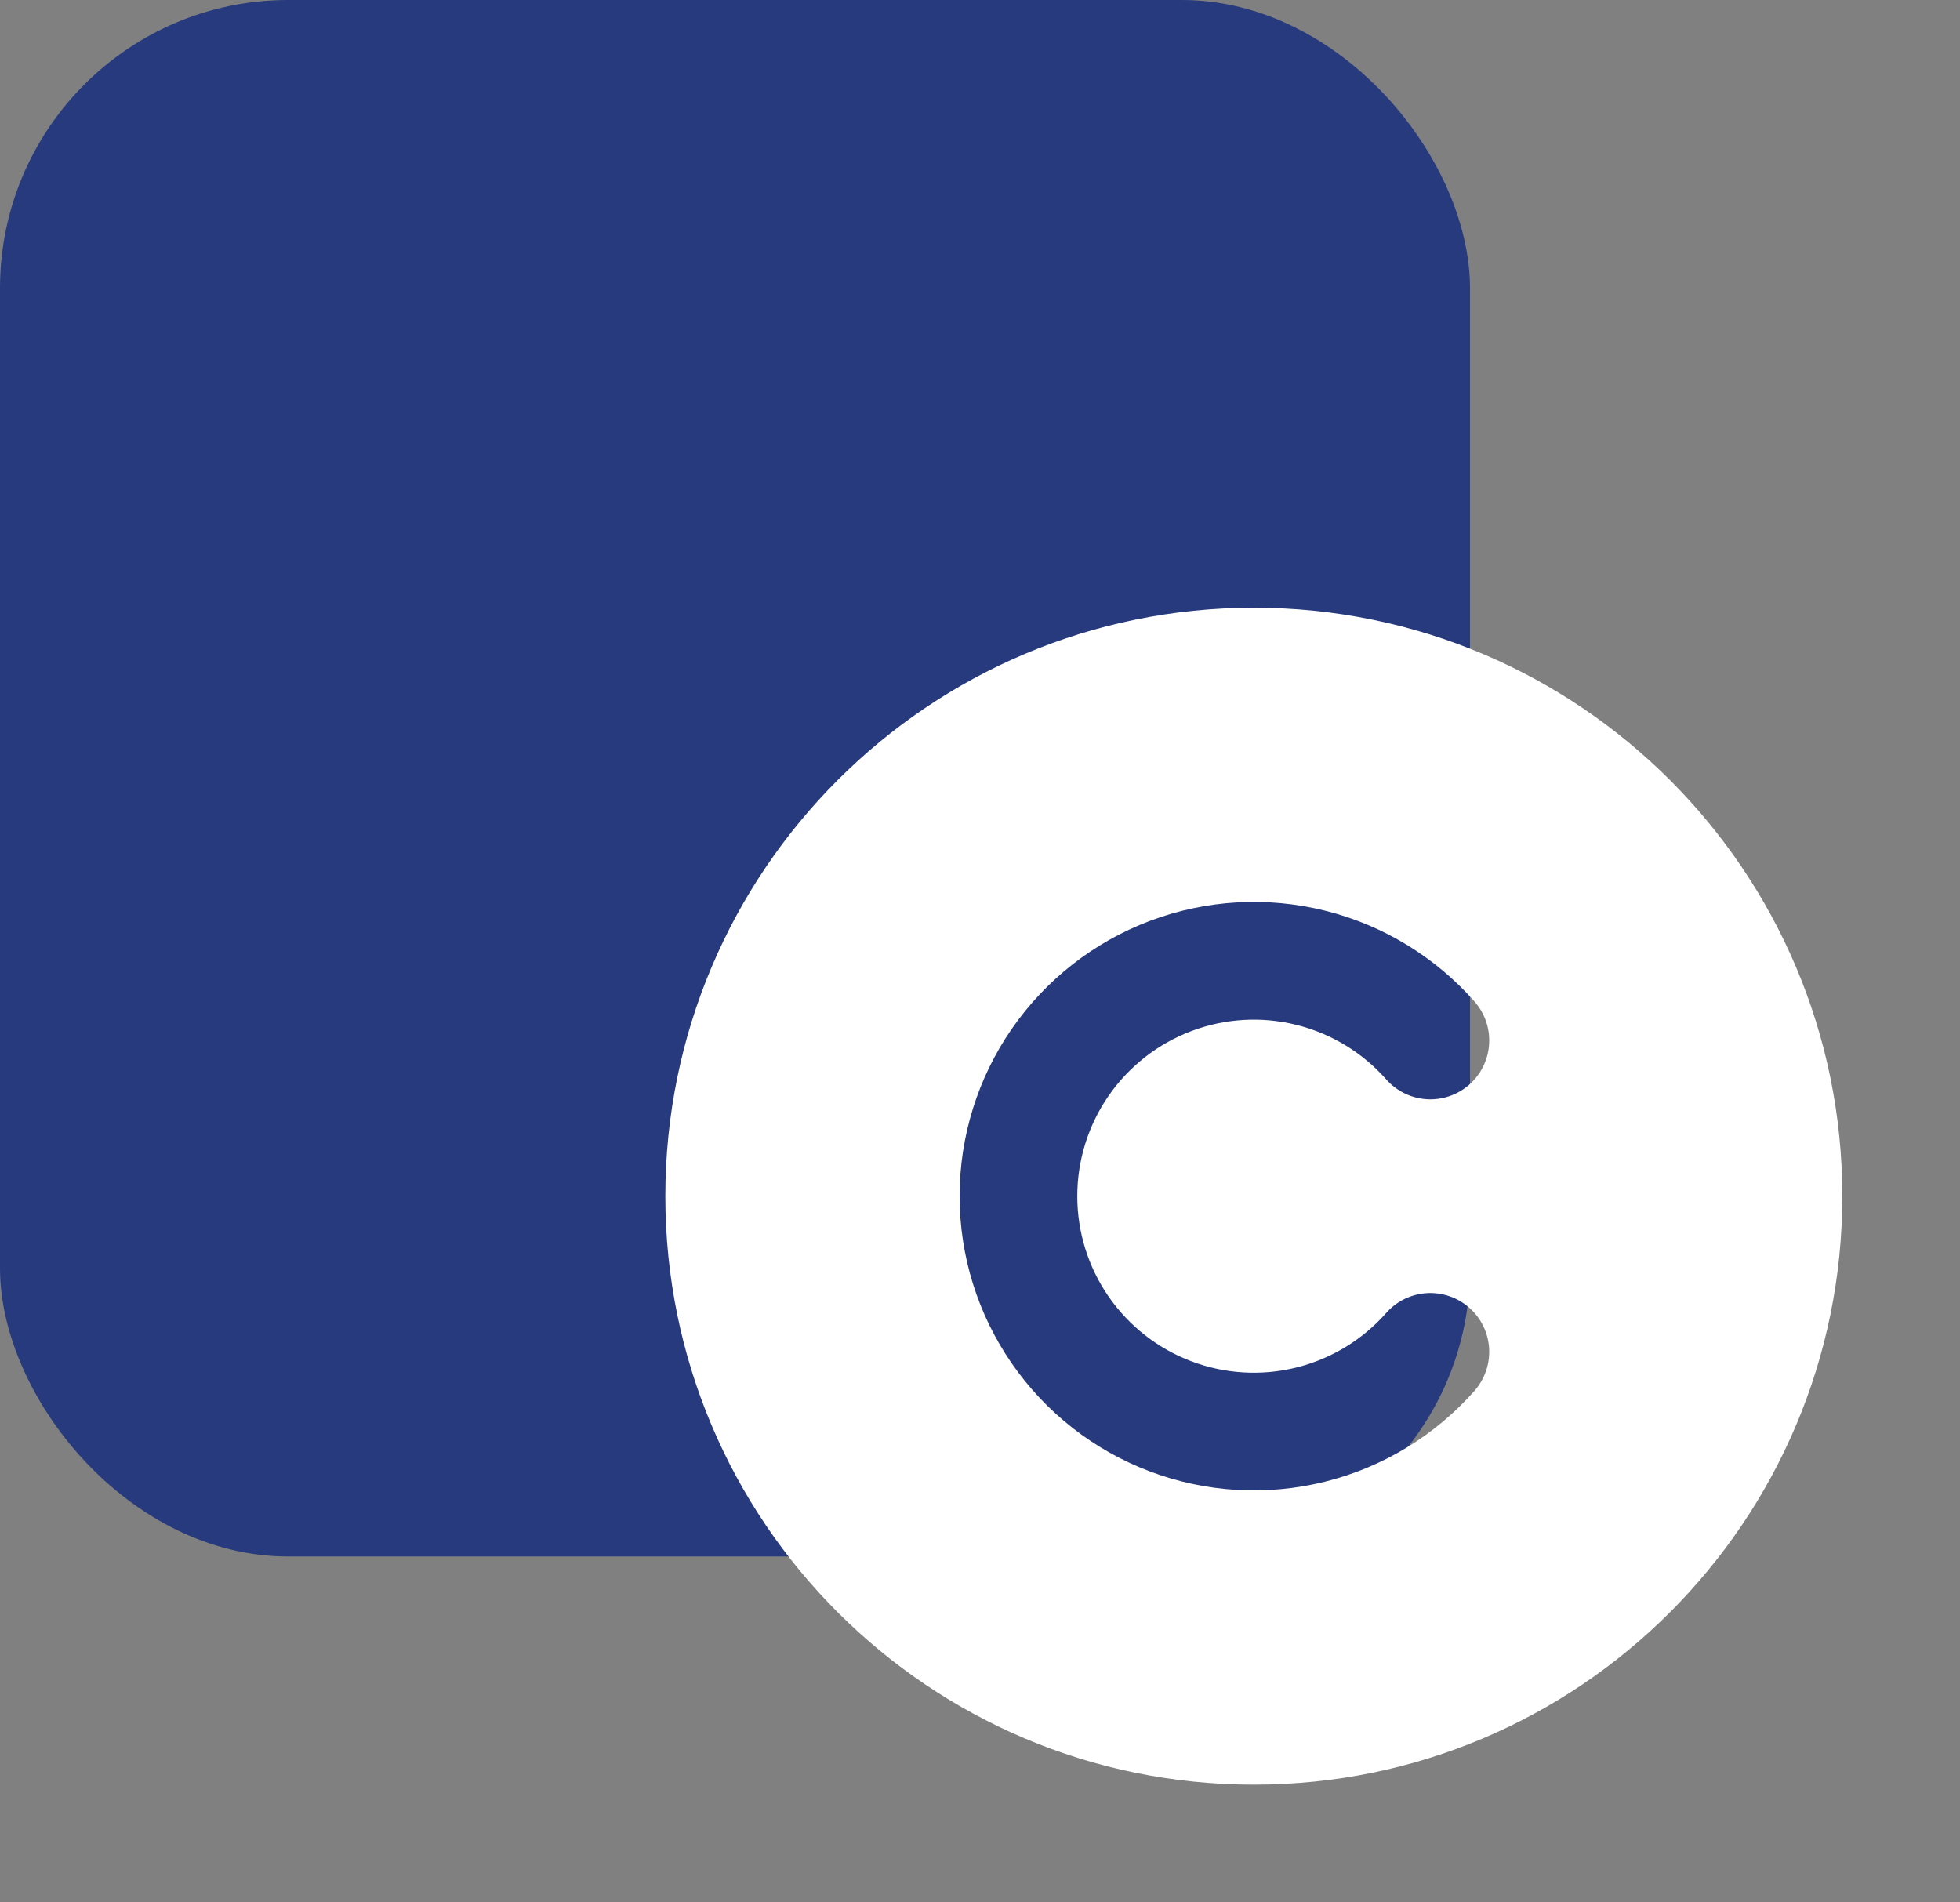
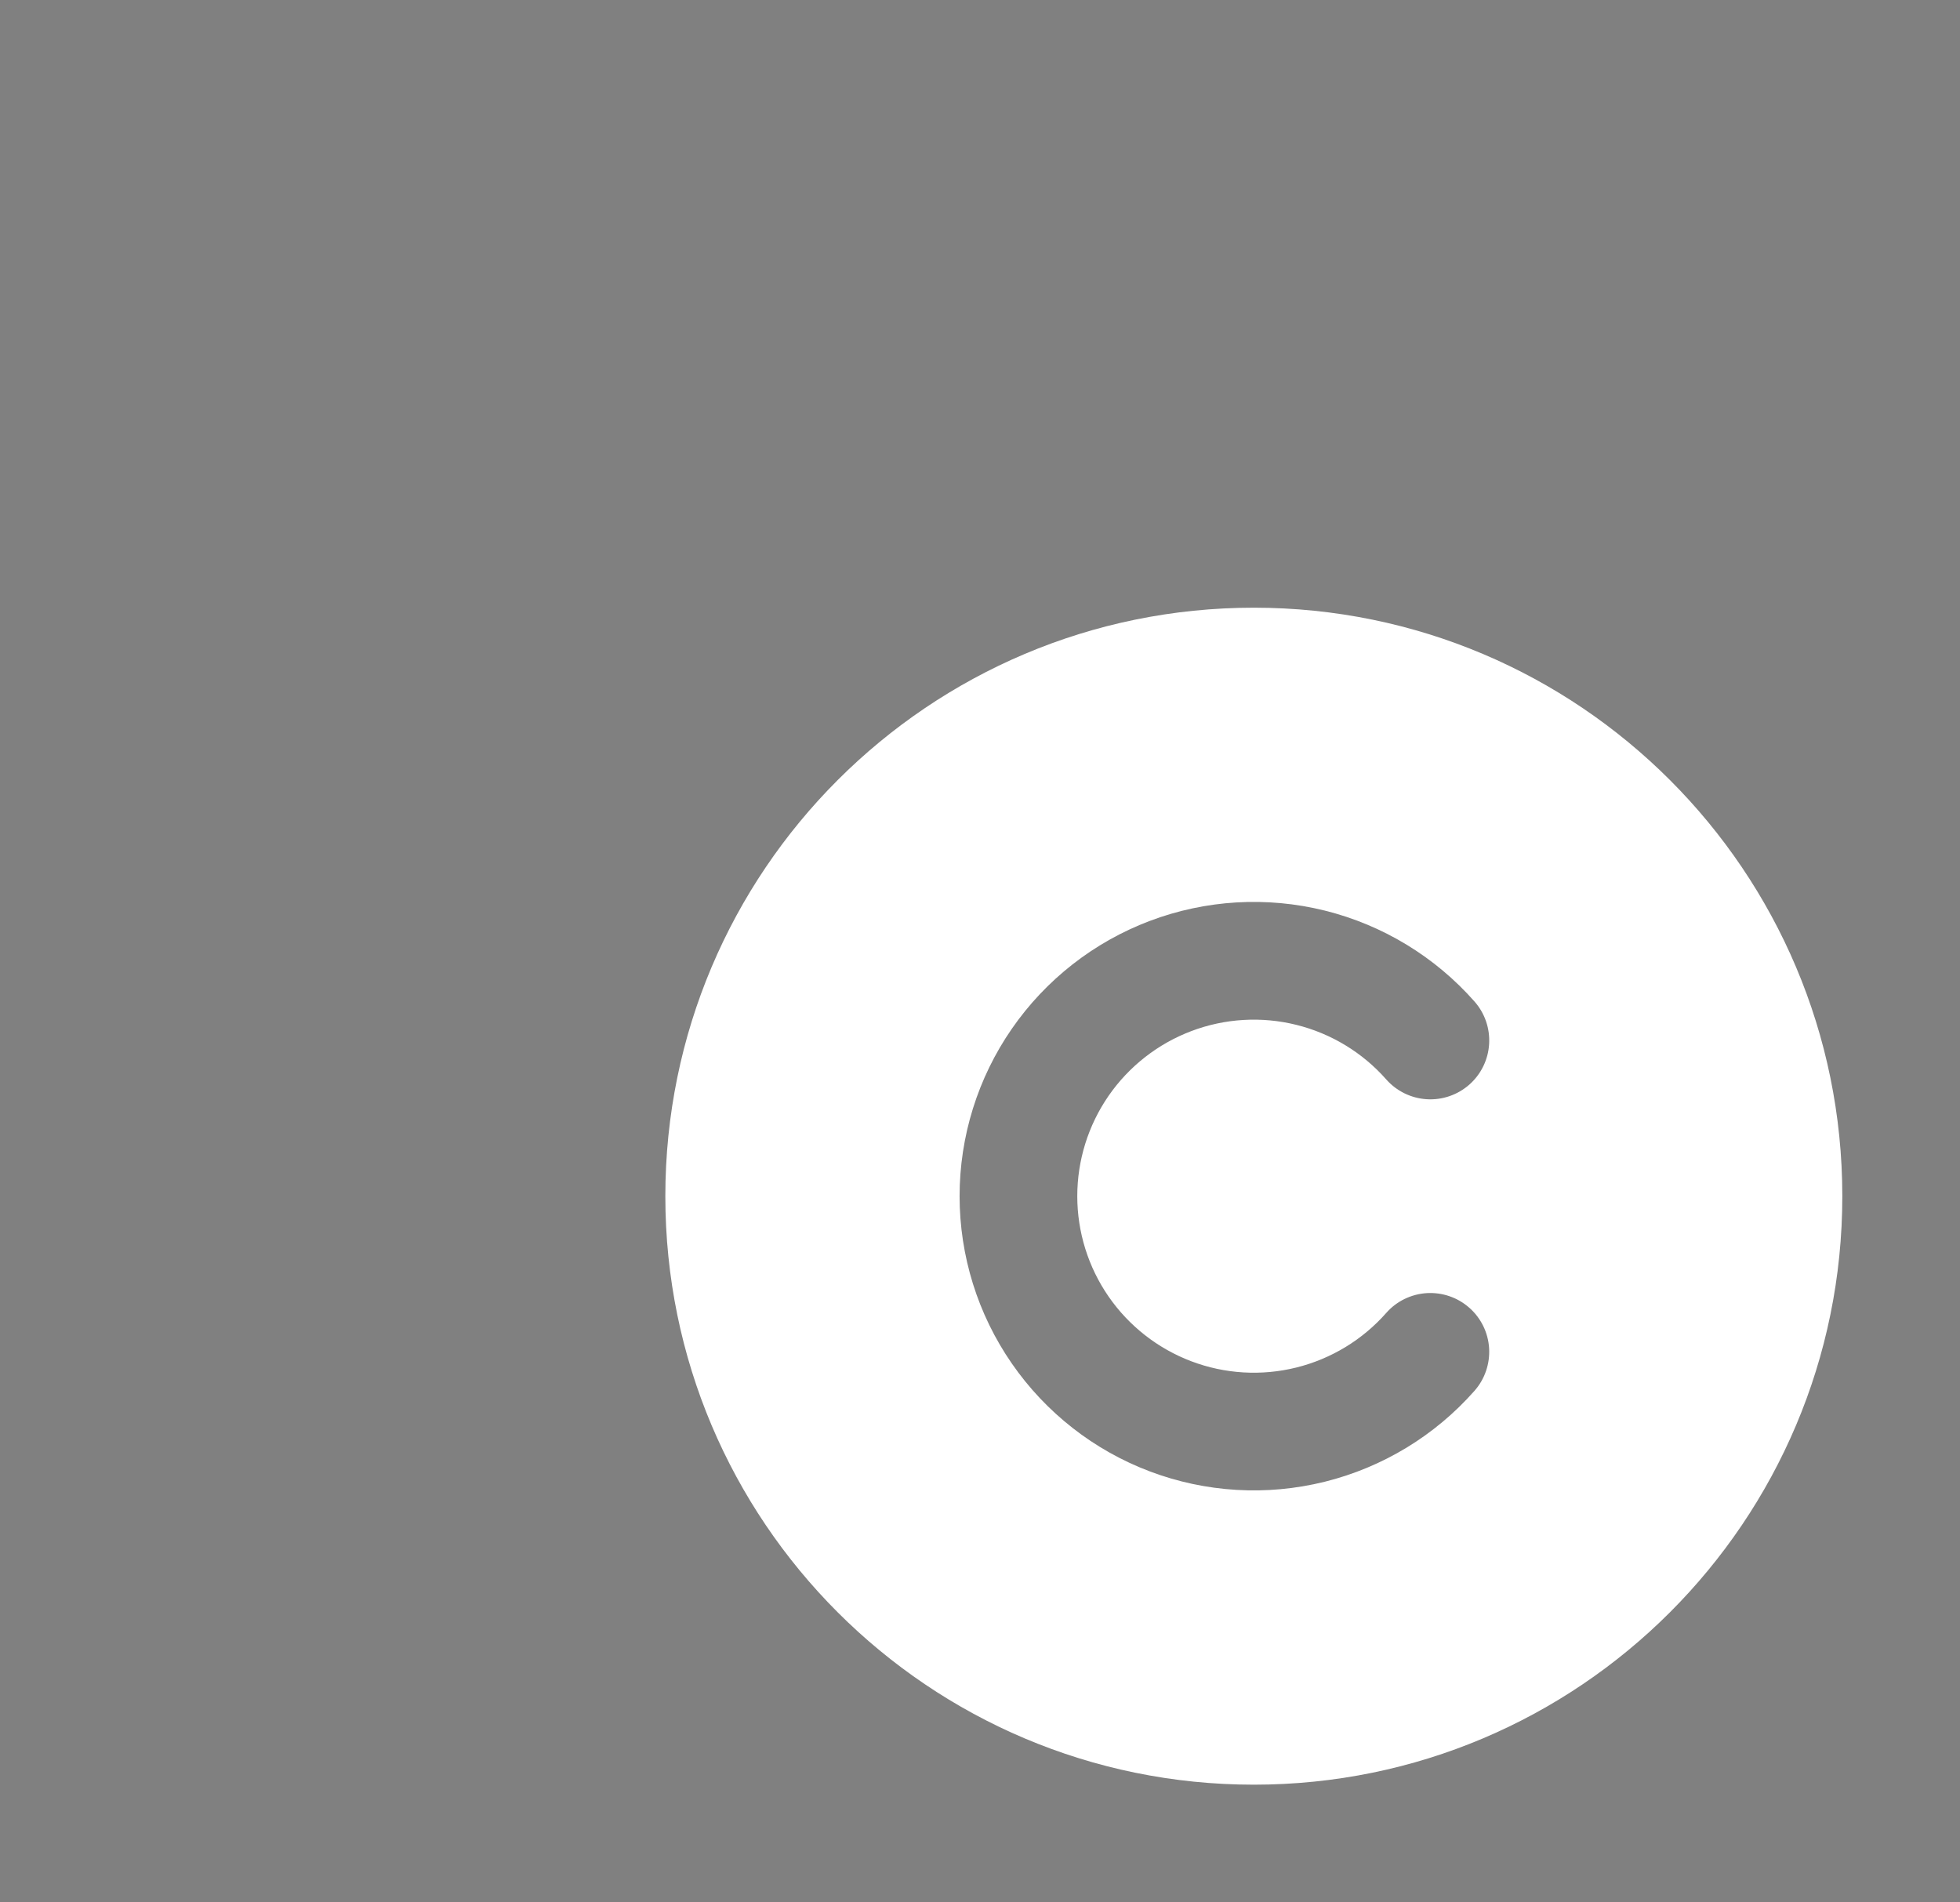
<svg xmlns="http://www.w3.org/2000/svg" width="68" height="66" viewBox="0 0 68 66" fill="none">
  <rect x="0" y="0" width="68" height="66" fill="#808080" stroke="none" />
-   <rect width="51" height="54" rx="10" fill="#283A7E" />
  <path fill-rule="evenodd" clip-rule="evenodd" d="M43.5 21.083C32.224 21.083 23.083 30.224 23.083 41.5C23.083 52.776 32.224 61.917 43.5 61.917C54.776 61.917 63.917 52.776 63.917 41.5C63.917 30.224 54.776 21.083 43.5 21.083ZM37.375 41.5C37.375 40.256 37.754 39.041 38.461 38.018C39.169 36.995 40.171 36.211 41.335 35.771C42.498 35.331 43.769 35.256 44.976 35.556C46.183 35.856 47.271 36.516 48.094 37.449C48.452 37.855 48.957 38.102 49.498 38.136C50.038 38.17 50.57 37.987 50.977 37.629C51.383 37.27 51.63 36.765 51.663 36.225C51.697 35.684 51.515 35.152 51.156 34.746C49.785 33.191 47.972 32.091 45.96 31.591C43.947 31.092 41.83 31.217 39.891 31.95C37.951 32.683 36.281 33.99 35.102 35.695C33.923 37.401 33.292 39.425 33.292 41.499C33.292 43.572 33.923 45.597 35.102 47.302C36.281 49.008 37.951 50.315 39.891 51.048C41.83 51.781 43.947 51.906 45.96 51.407C47.972 50.907 49.785 49.807 51.156 48.252C51.334 48.051 51.469 47.817 51.556 47.563C51.643 47.309 51.679 47.041 51.663 46.773C51.646 46.506 51.577 46.244 51.459 46.003C51.341 45.763 51.177 45.547 50.975 45.37C50.774 45.193 50.54 45.056 50.287 44.97C50.033 44.883 49.765 44.847 49.497 44.863C49.23 44.88 48.968 44.95 48.727 45.067C48.486 45.185 48.271 45.349 48.094 45.551C47.271 46.484 46.183 47.144 44.976 47.444C43.769 47.744 42.498 47.669 41.335 47.229C40.171 46.789 39.169 46.005 38.461 44.982C37.754 43.959 37.375 42.744 37.375 41.5Z" fill="white" />
</svg>